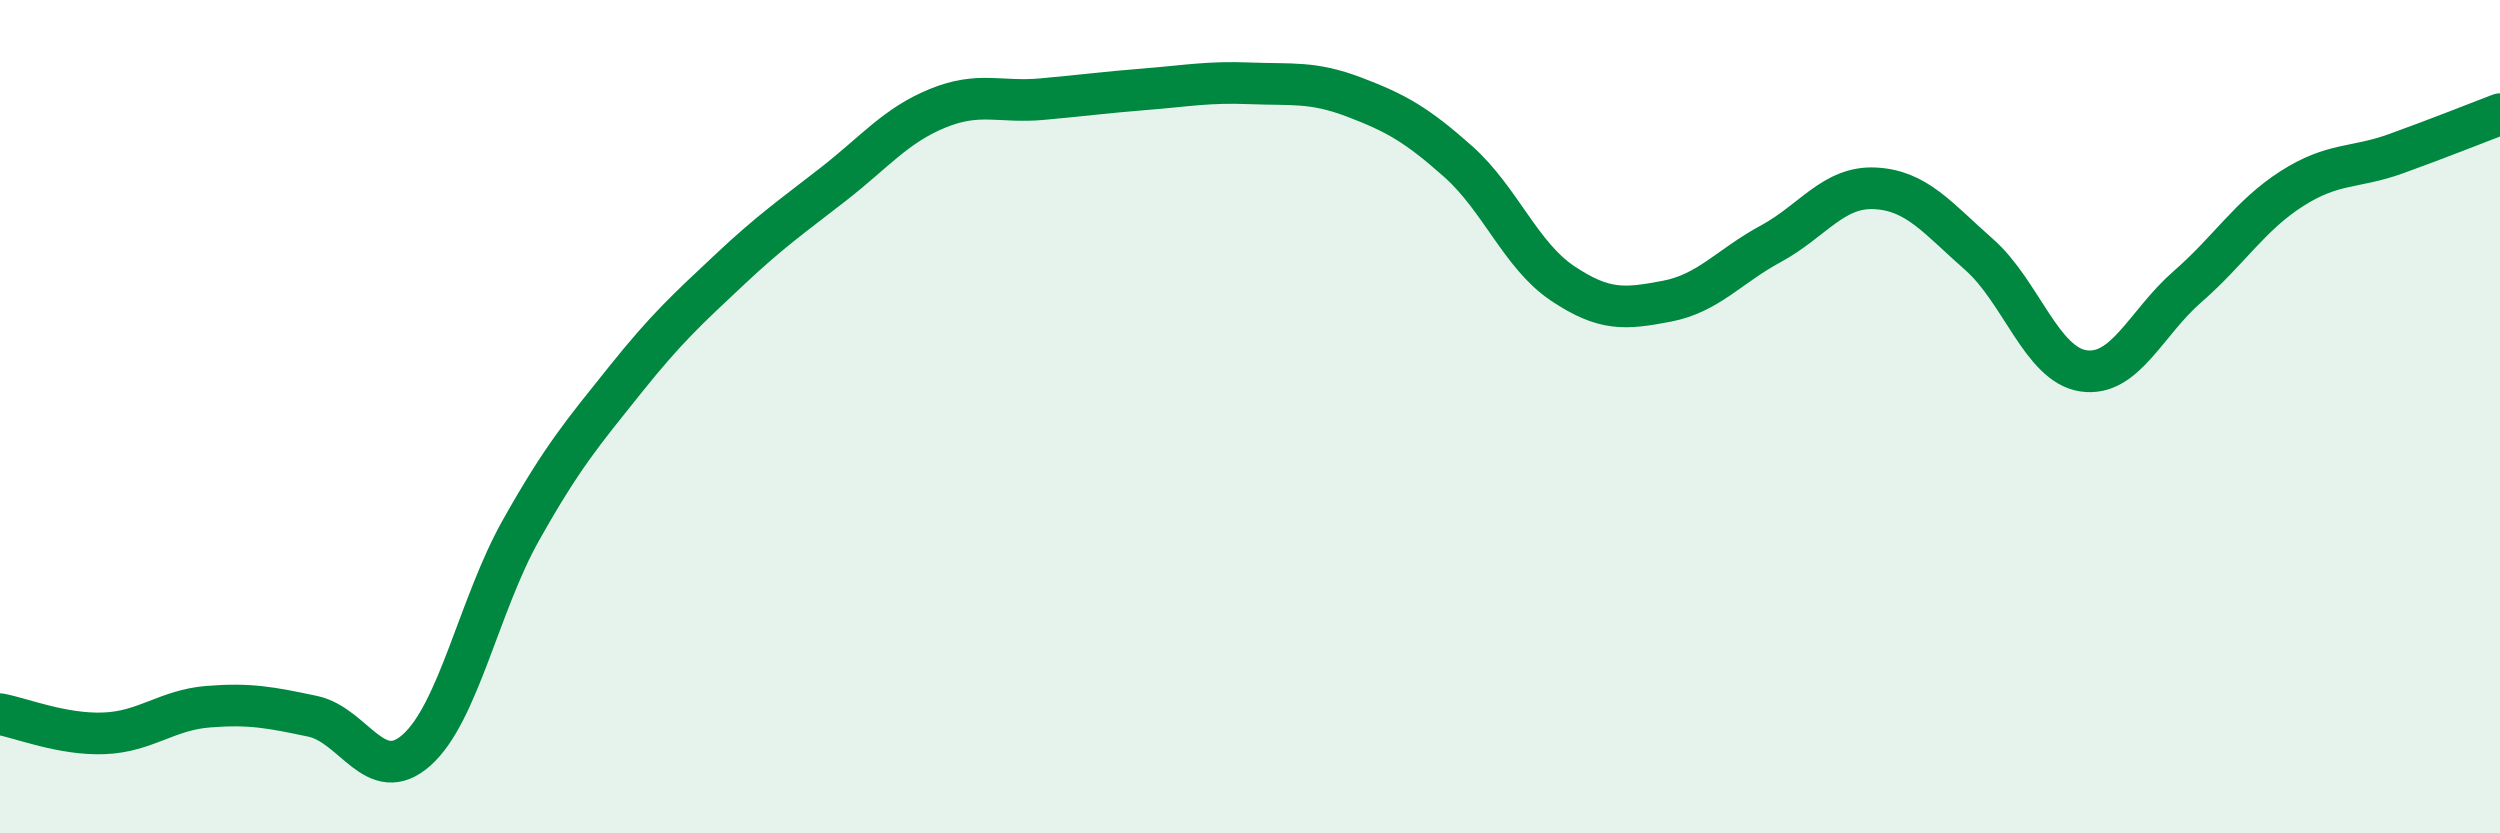
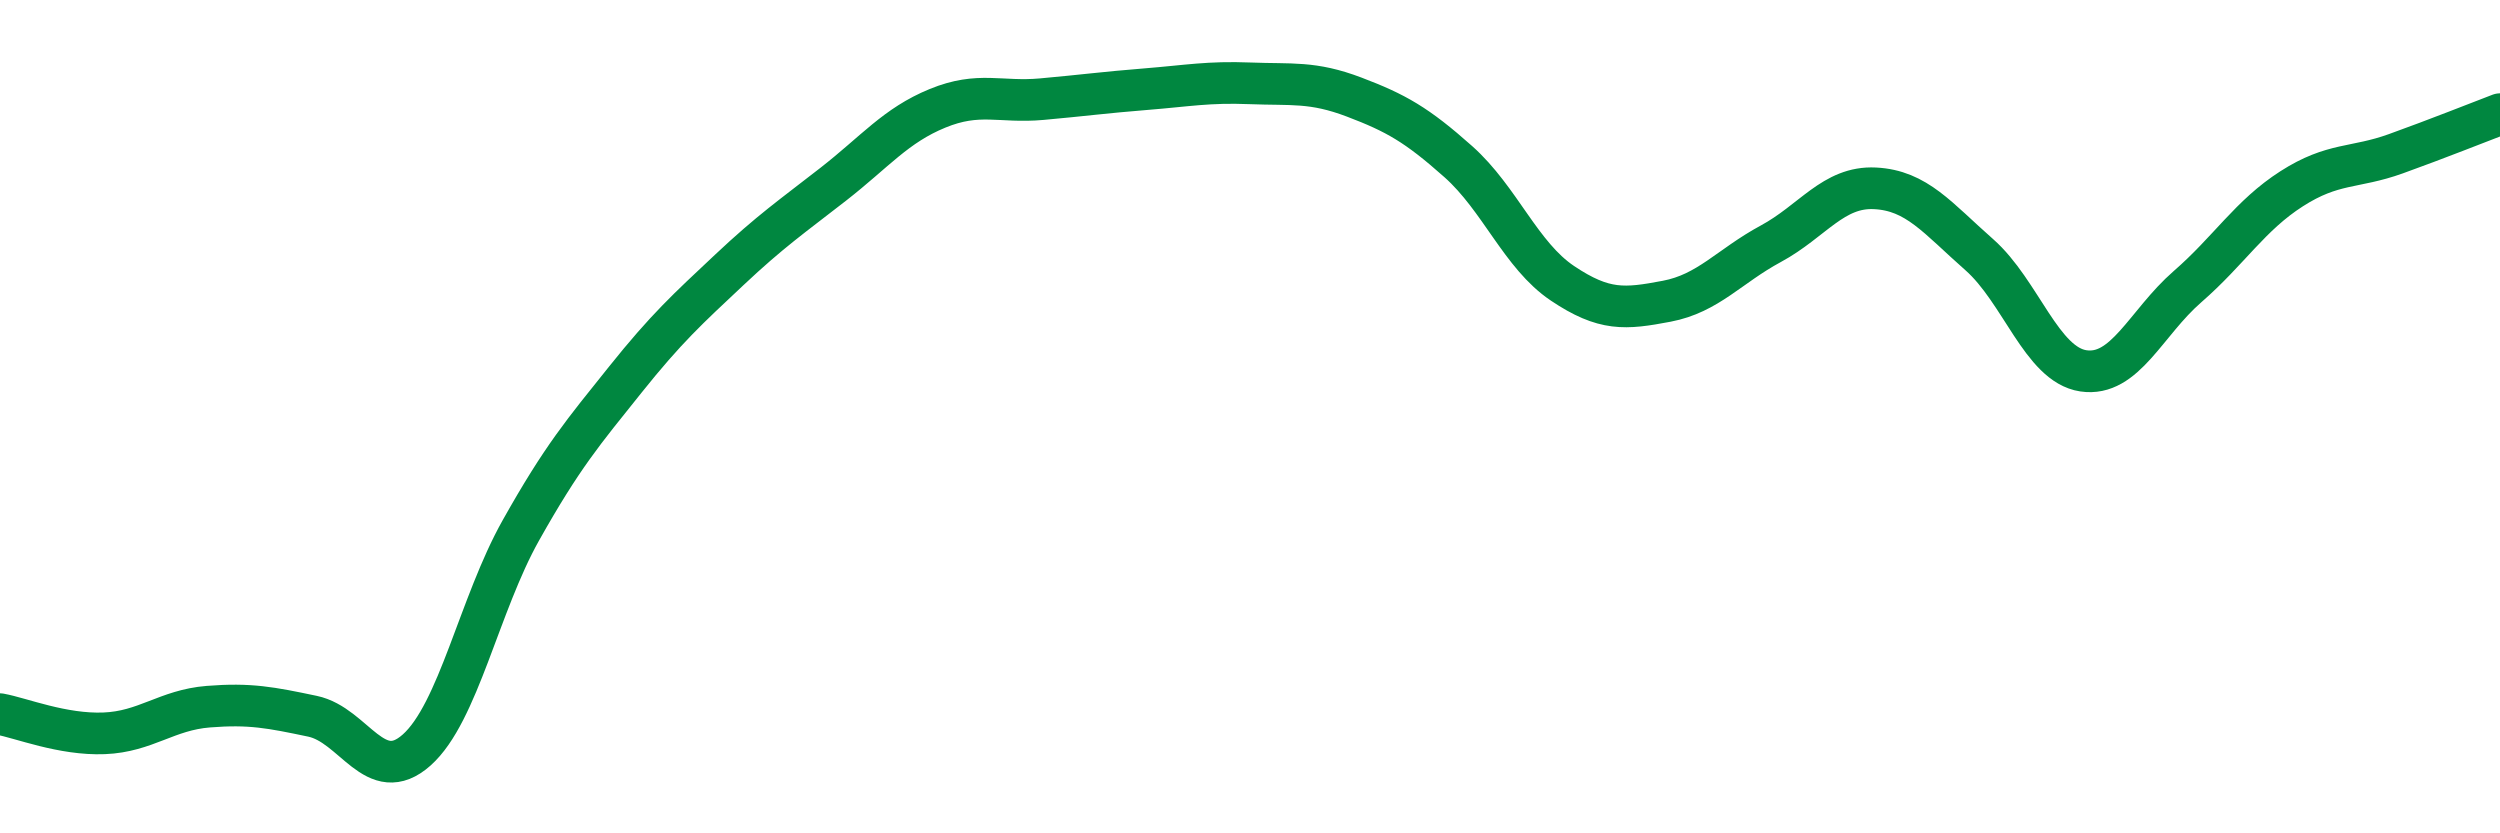
<svg xmlns="http://www.w3.org/2000/svg" width="60" height="20" viewBox="0 0 60 20">
-   <path d="M 0,17.14 C 0.5,17.23 1.5,17.64 2.5,17.6 C 3.5,17.56 4,17.04 5,16.96 C 6,16.88 6.5,16.98 7.5,17.19 C 8.5,17.4 9,18.89 10,18 C 11,17.11 11.5,14.51 12.5,12.73 C 13.5,10.95 14,10.37 15,9.12 C 16,7.87 16.5,7.42 17.5,6.48 C 18.5,5.54 19,5.2 20,4.42 C 21,3.64 21.5,3.01 22.5,2.6 C 23.5,2.19 24,2.47 25,2.38 C 26,2.29 26.5,2.22 27.5,2.14 C 28.5,2.06 29,1.96 30,2 C 31,2.04 31.5,1.95 32.5,2.33 C 33.5,2.71 34,2.99 35,3.88 C 36,4.77 36.5,6.13 37.5,6.8 C 38.5,7.47 39,7.42 40,7.23 C 41,7.04 41.5,6.39 42.5,5.85 C 43.5,5.31 44,4.47 45,4.52 C 46,4.57 46.5,5.23 47.5,6.11 C 48.5,6.99 49,8.75 50,8.9 C 51,9.05 51.5,7.75 52.5,6.88 C 53.5,6.01 54,5.17 55,4.53 C 56,3.89 56.5,4.05 57.5,3.69 C 58.5,3.33 59.5,2.93 60,2.74L60 20L0 20Z" fill="#008740" opacity="0.1" stroke-linecap="round" stroke-linejoin="round" />
  <path d="M 0,17.14 C 0.5,17.23 1.5,17.64 2.5,17.6 C 3.5,17.56 4,17.04 5,16.96 C 6,16.88 6.5,16.98 7.5,17.19 C 8.5,17.4 9,18.89 10,18 C 11,17.11 11.5,14.51 12.5,12.73 C 13.5,10.95 14,10.37 15,9.12 C 16,7.87 16.5,7.42 17.5,6.48 C 18.5,5.54 19,5.2 20,4.42 C 21,3.64 21.5,3.01 22.5,2.6 C 23.5,2.19 24,2.47 25,2.38 C 26,2.29 26.5,2.22 27.5,2.14 C 28.5,2.06 29,1.96 30,2 C 31,2.04 31.5,1.95 32.5,2.33 C 33.5,2.71 34,2.99 35,3.88 C 36,4.77 36.5,6.13 37.5,6.8 C 38.5,7.47 39,7.42 40,7.23 C 41,7.04 41.5,6.39 42.5,5.85 C 43.5,5.31 44,4.47 45,4.52 C 46,4.57 46.5,5.23 47.5,6.11 C 48.5,6.99 49,8.75 50,8.9 C 51,9.05 51.5,7.75 52.5,6.88 C 53.5,6.01 54,5.17 55,4.53 C 56,3.89 56.5,4.05 57.5,3.69 C 58.5,3.33 59.5,2.93 60,2.74" stroke="#008740" stroke-width="1" fill="none" stroke-linecap="round" stroke-linejoin="round" />
</svg>